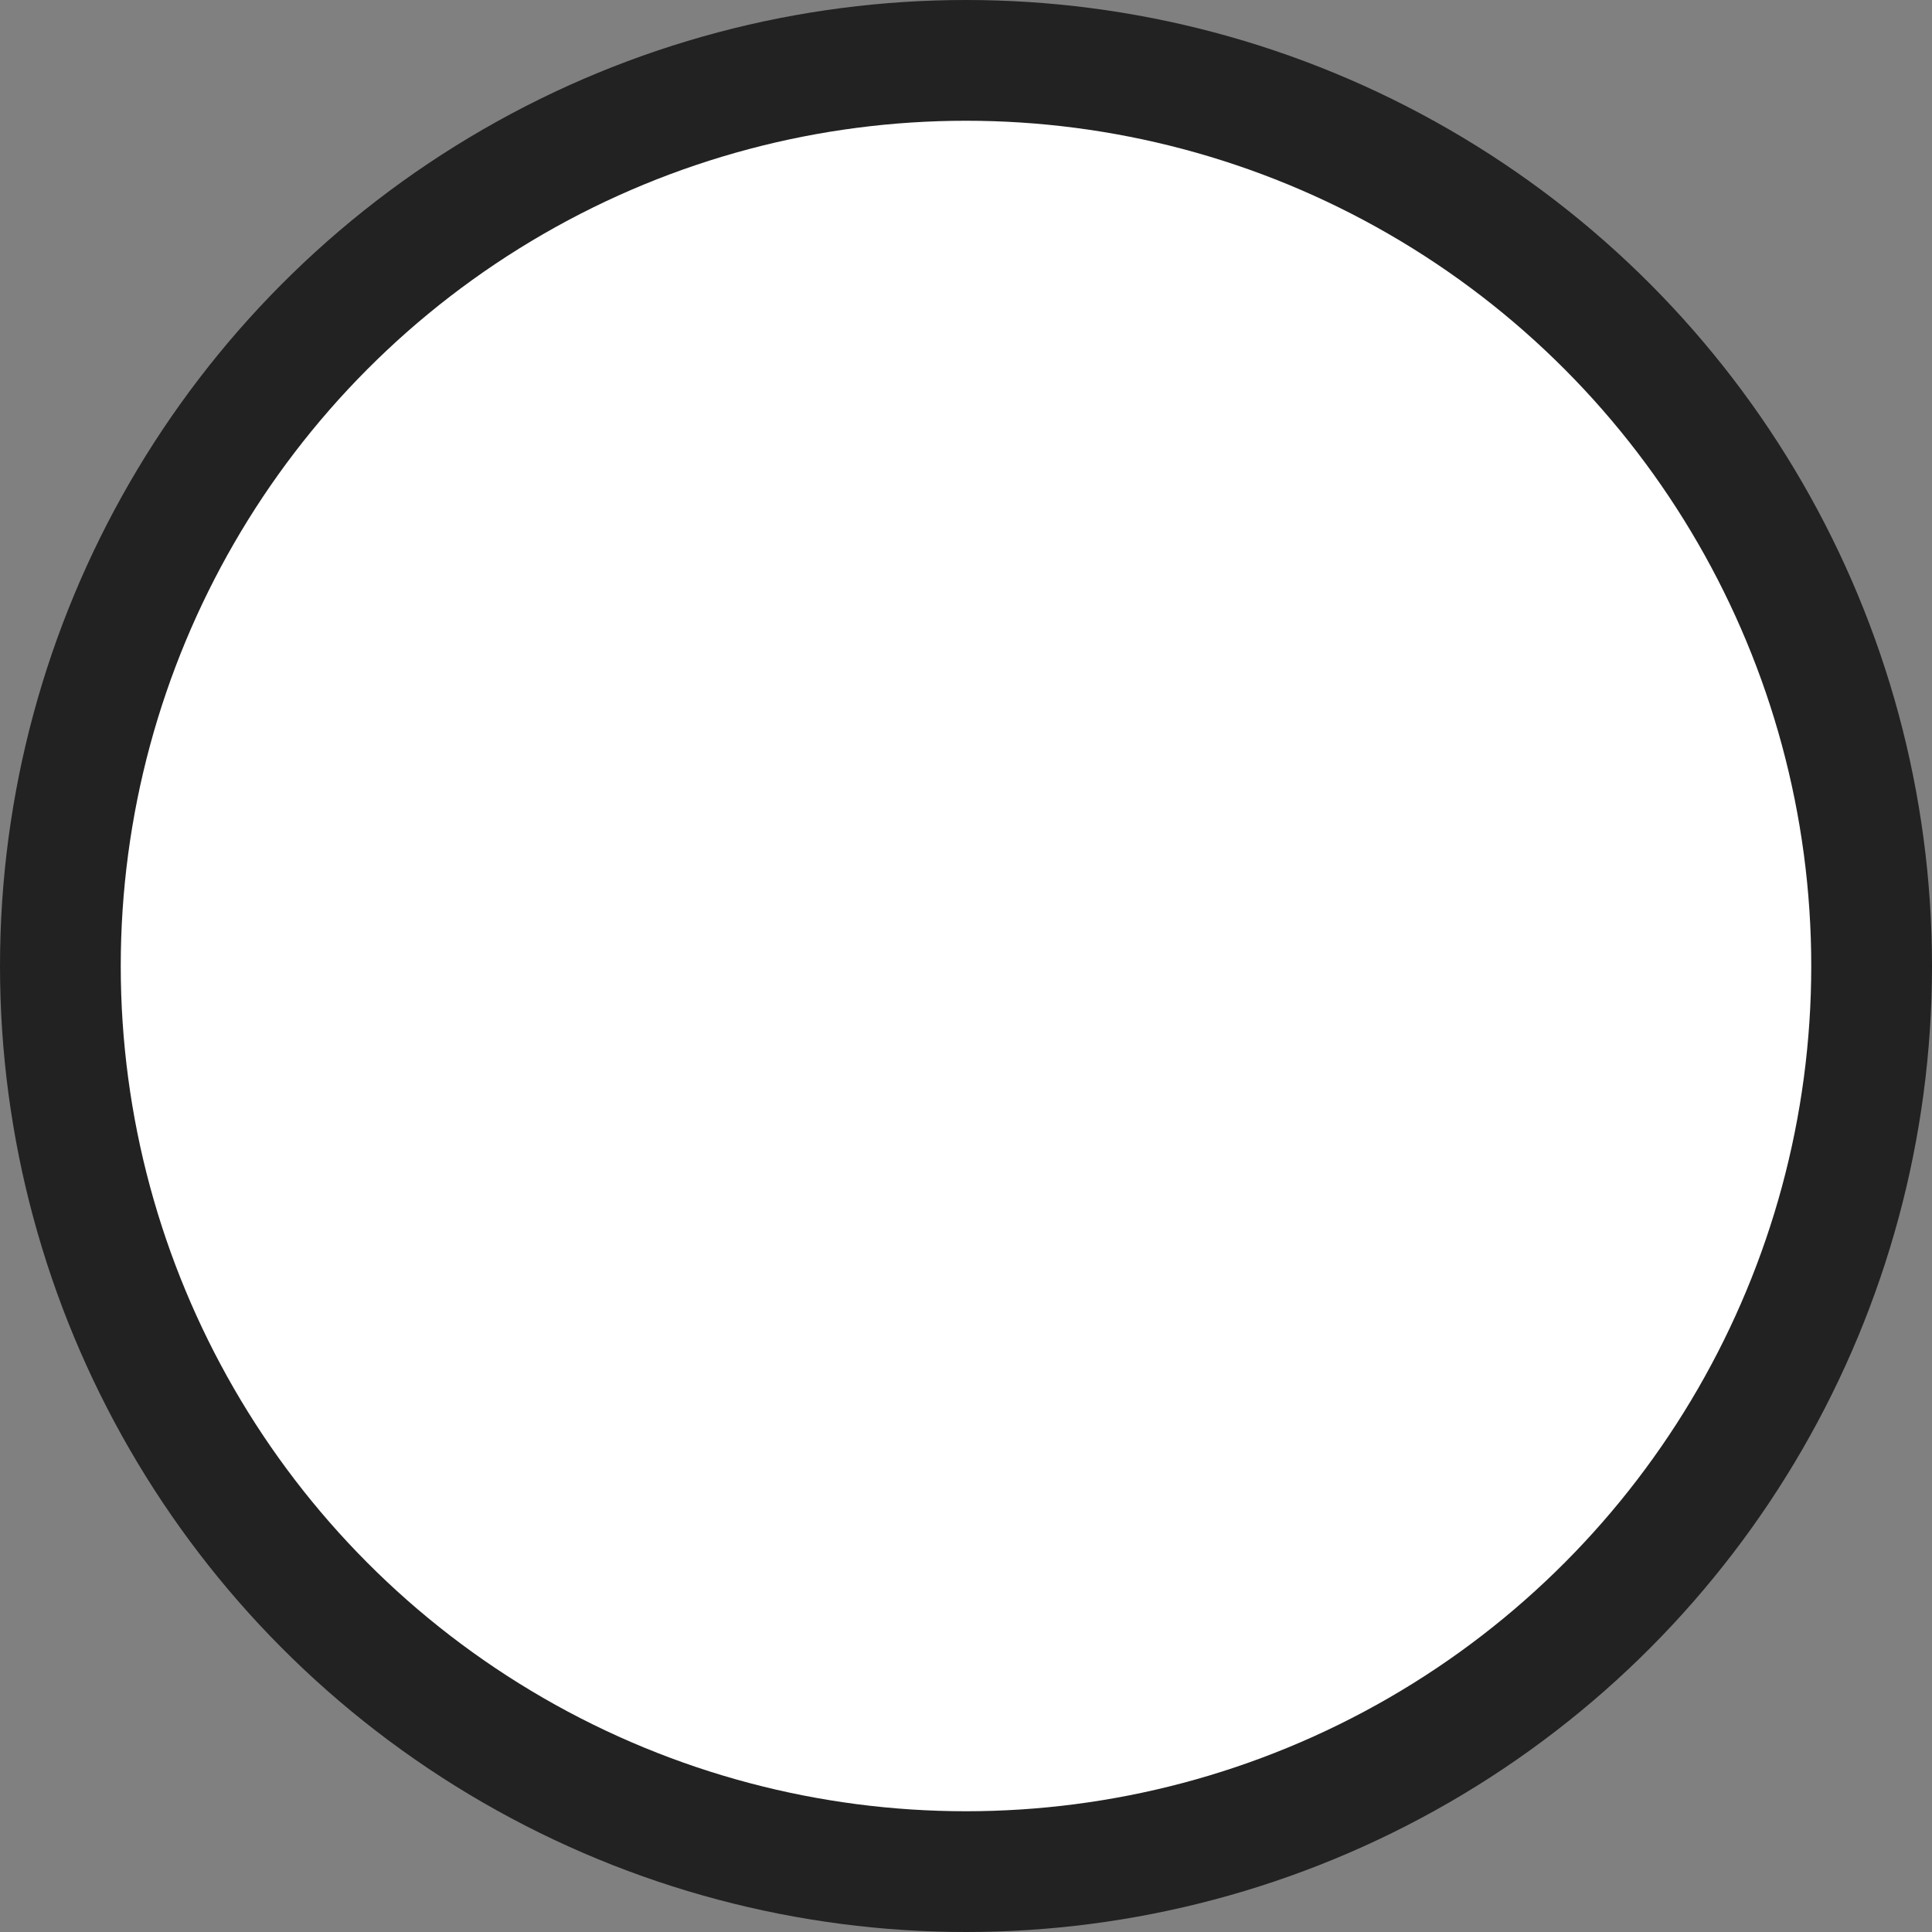
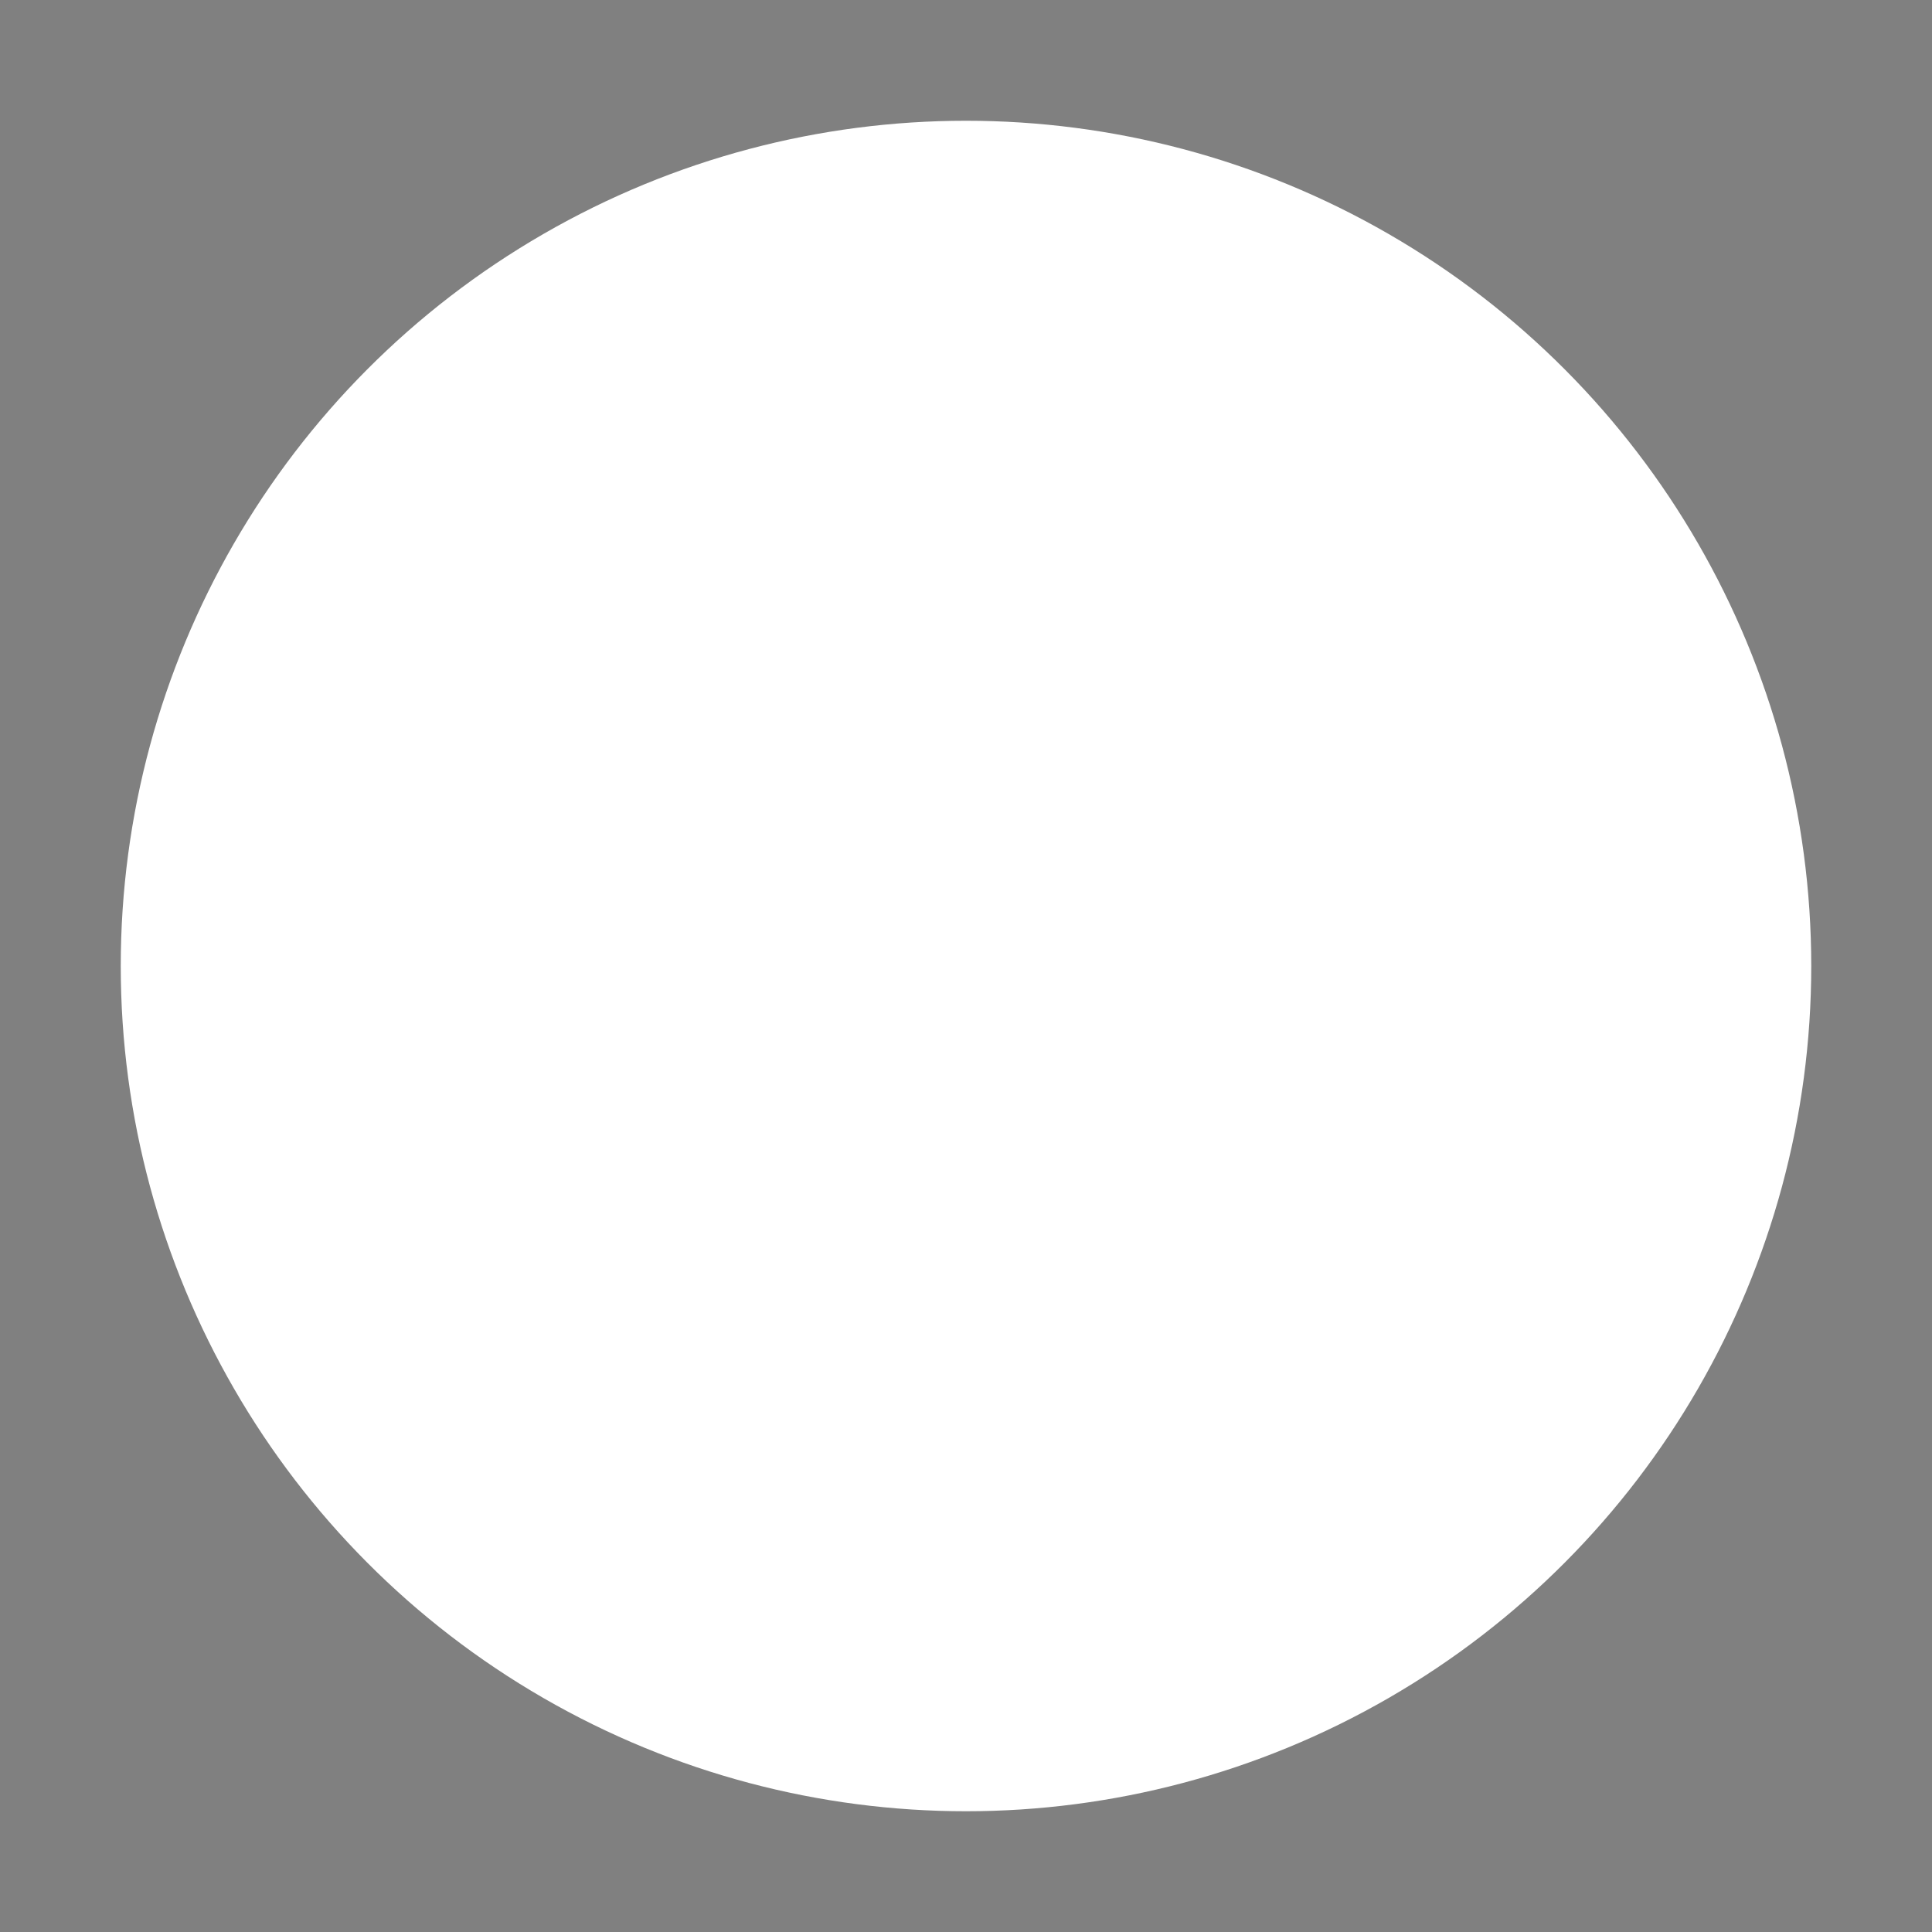
<svg xmlns="http://www.w3.org/2000/svg" id="Layer_1" data-name="Layer 1" width="640" height="640" viewBox="0 0 640 640">
  <rect x="0" y="0" width="640" height="640" fill="#808080" stroke="none" />
-   <circle cx="320" cy="320" r="320" style="fill: #222;" />
  <circle cx="320" cy="320" r="280" style="fill: #fff;" />
</svg>